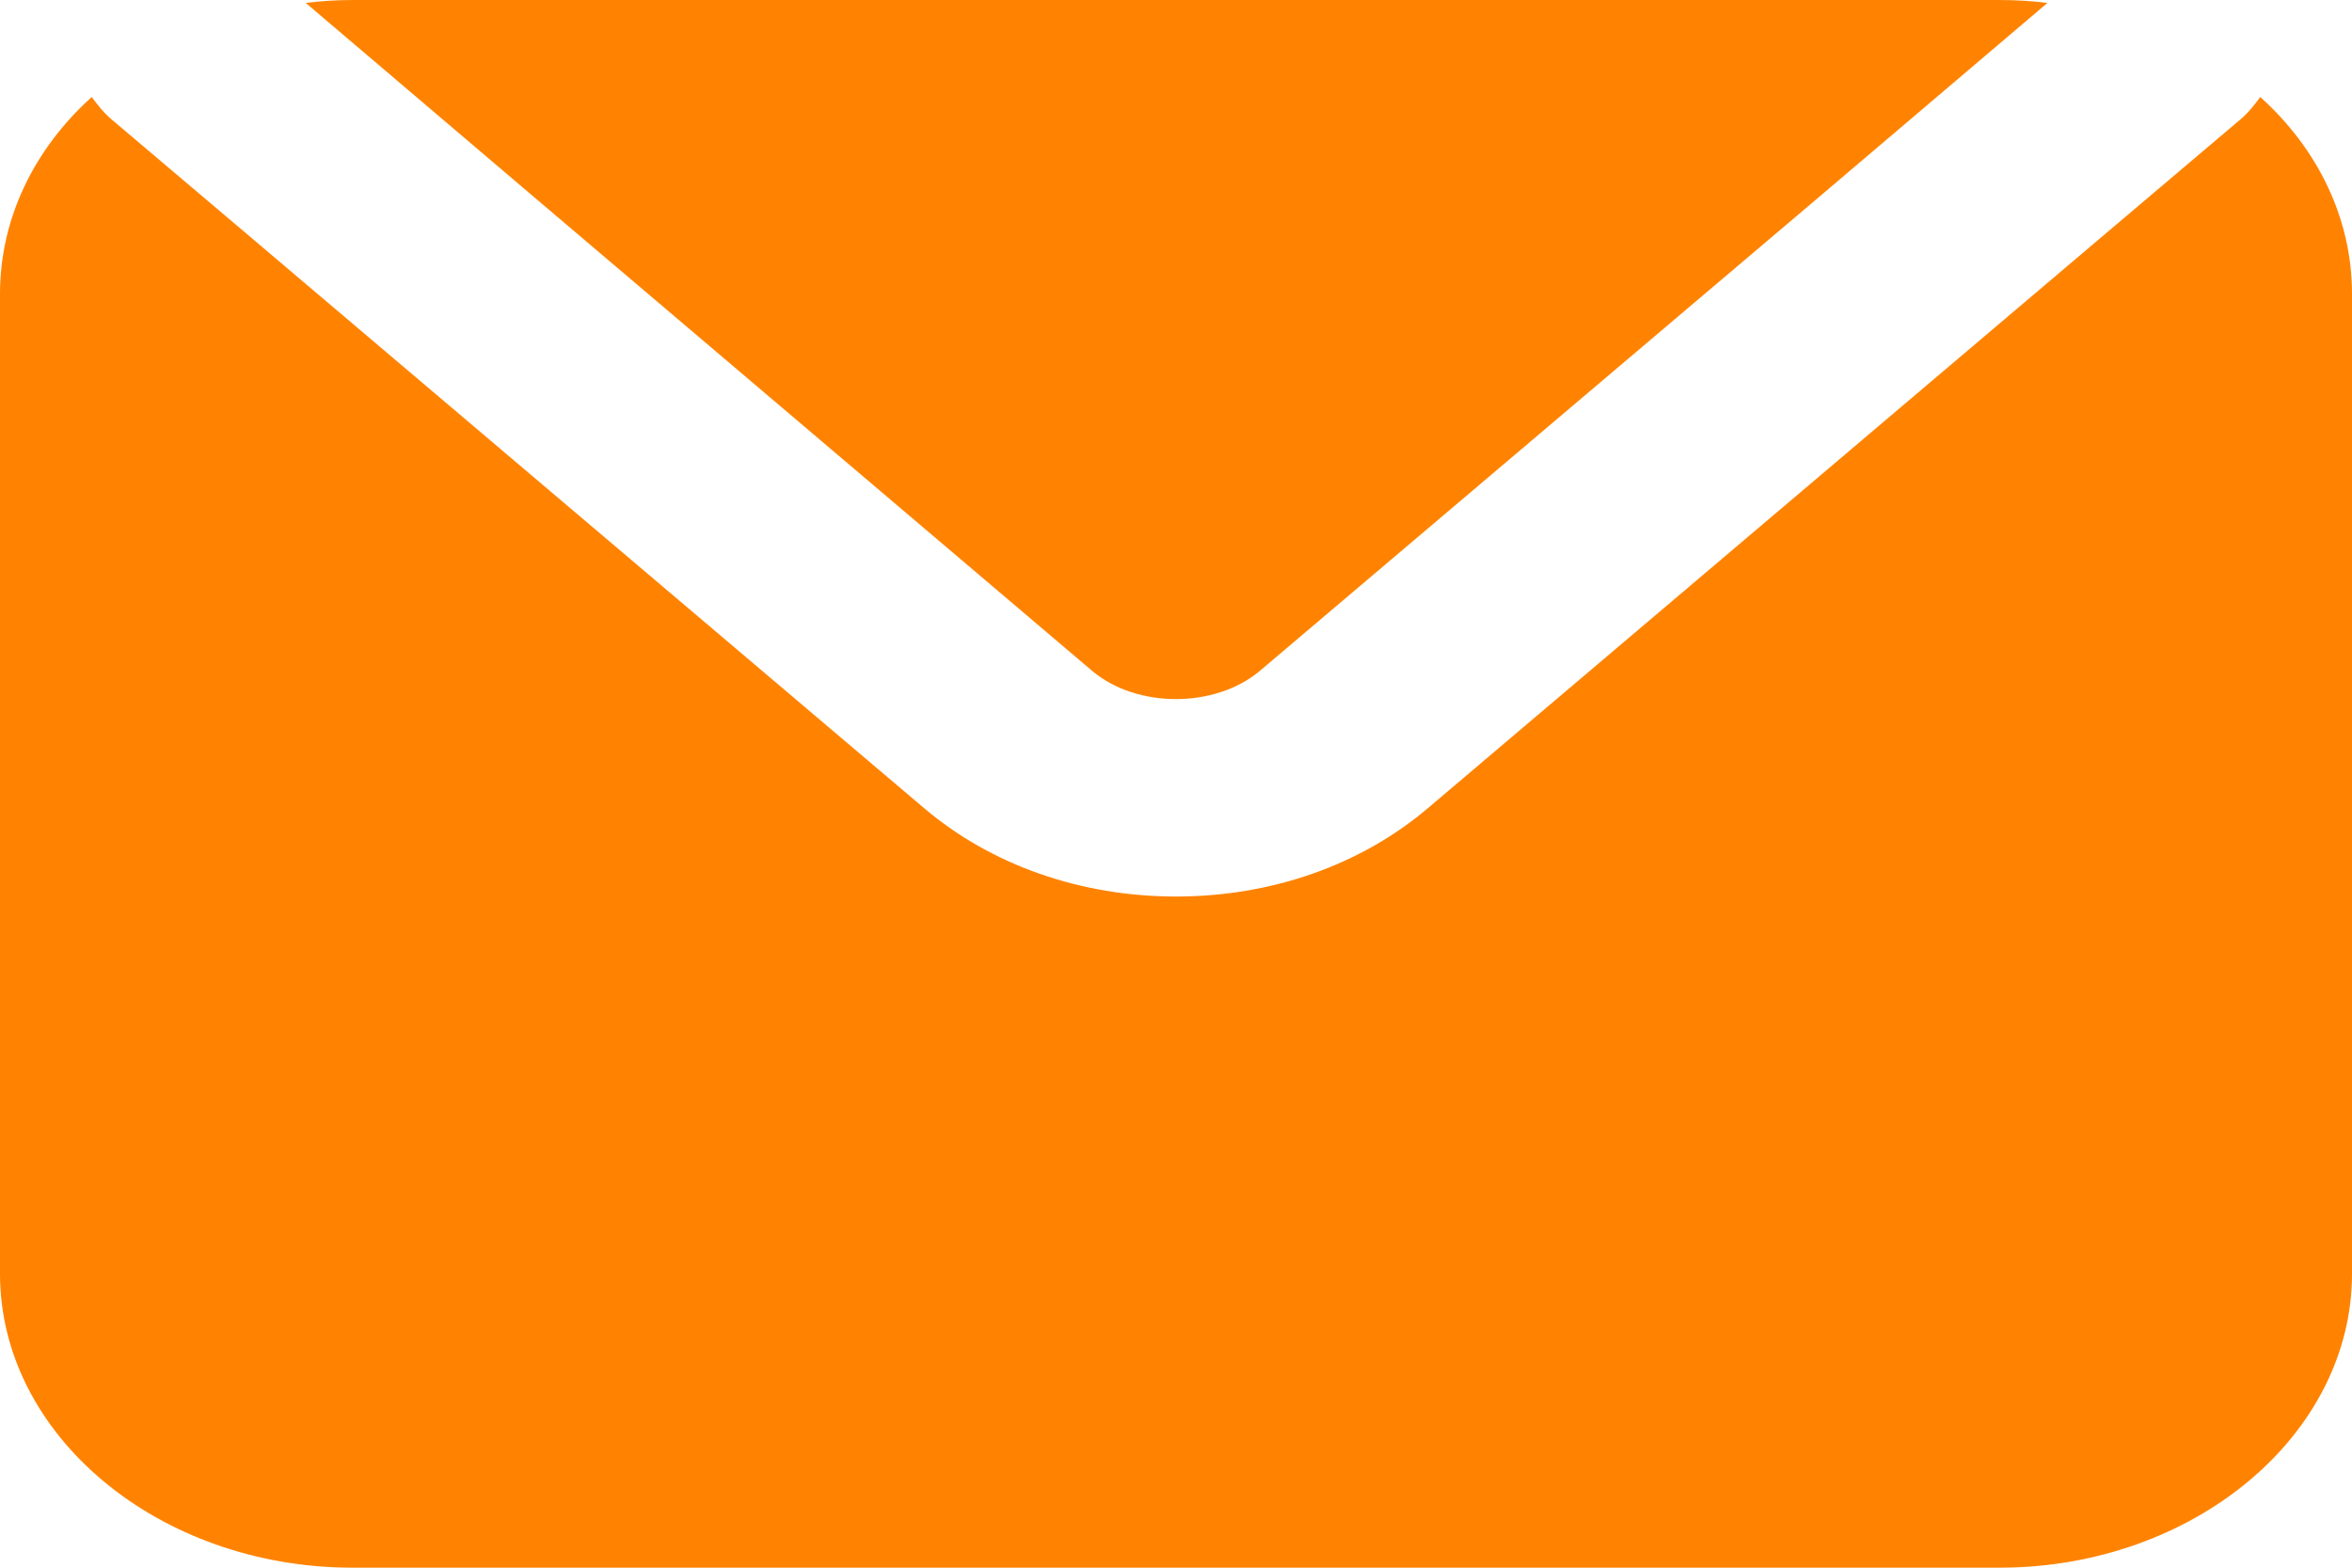
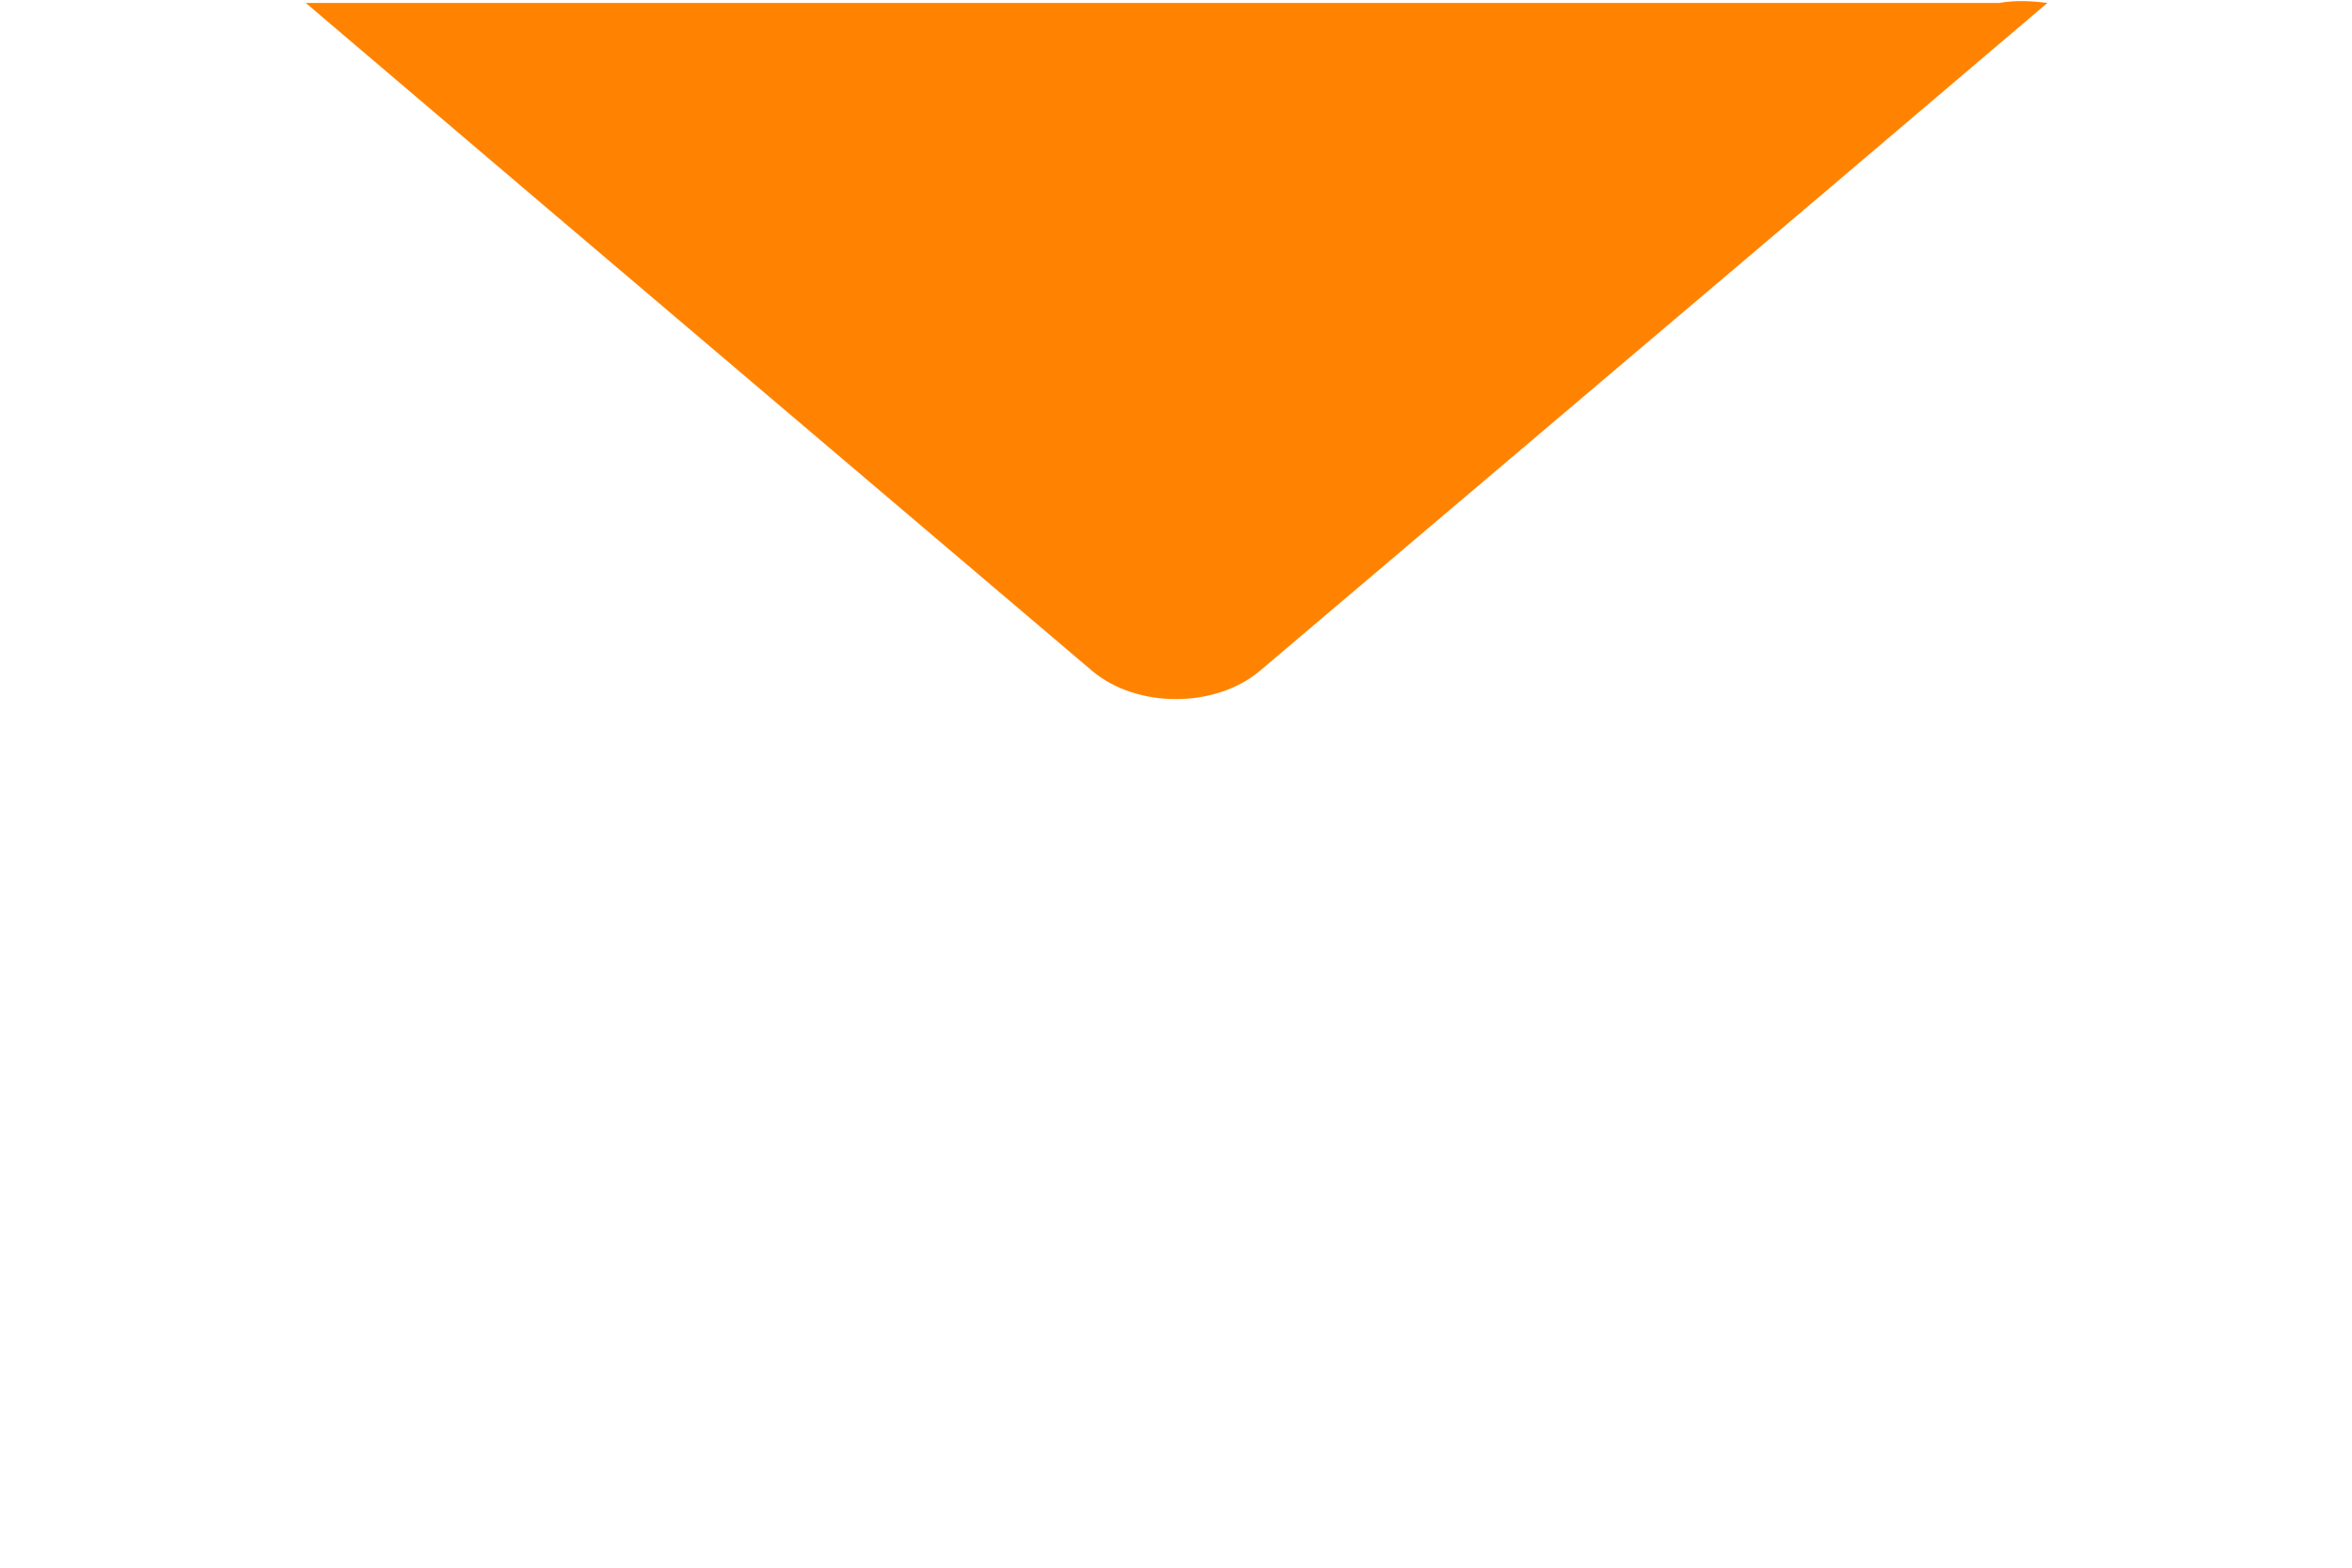
<svg xmlns="http://www.w3.org/2000/svg" width="12" height="8" viewBox="0 0 12 8" fill="none">
-   <path d="M12 1.5V6.5C12 7.325 11.19 8 10.2 8H1.8C0.81 8 0 7.325 0 6.5V1.5C0 1.115 0.174 0.76 0.468 0.495C0.498 0.535 0.528 0.575 0.57 0.61L1.296 1.225L4.716 4.125C5.058 4.415 5.514 4.575 6 4.575C6.486 4.575 6.942 4.415 7.284 4.125L10.704 1.225L11.43 0.61C11.472 0.575 11.502 0.535 11.532 0.495C11.826 0.76 12 1.115 12 1.5Z" fill="#FF8300" />
-   <path d="M10.446 0.015L9.287 1L6.426 3.425C6.198 3.615 5.801 3.615 5.574 3.425L2.718 1L1.56 0.015C1.637 0.005 1.722 0 1.8 0H10.2C10.284 0 10.367 0.005 10.446 0.015Z" fill="#FF8300" />
+   <path d="M10.446 0.015L9.287 1L6.426 3.425C6.198 3.615 5.801 3.615 5.574 3.425L2.718 1L1.56 0.015H10.2C10.284 0 10.367 0.005 10.446 0.015Z" fill="#FF8300" />
</svg>